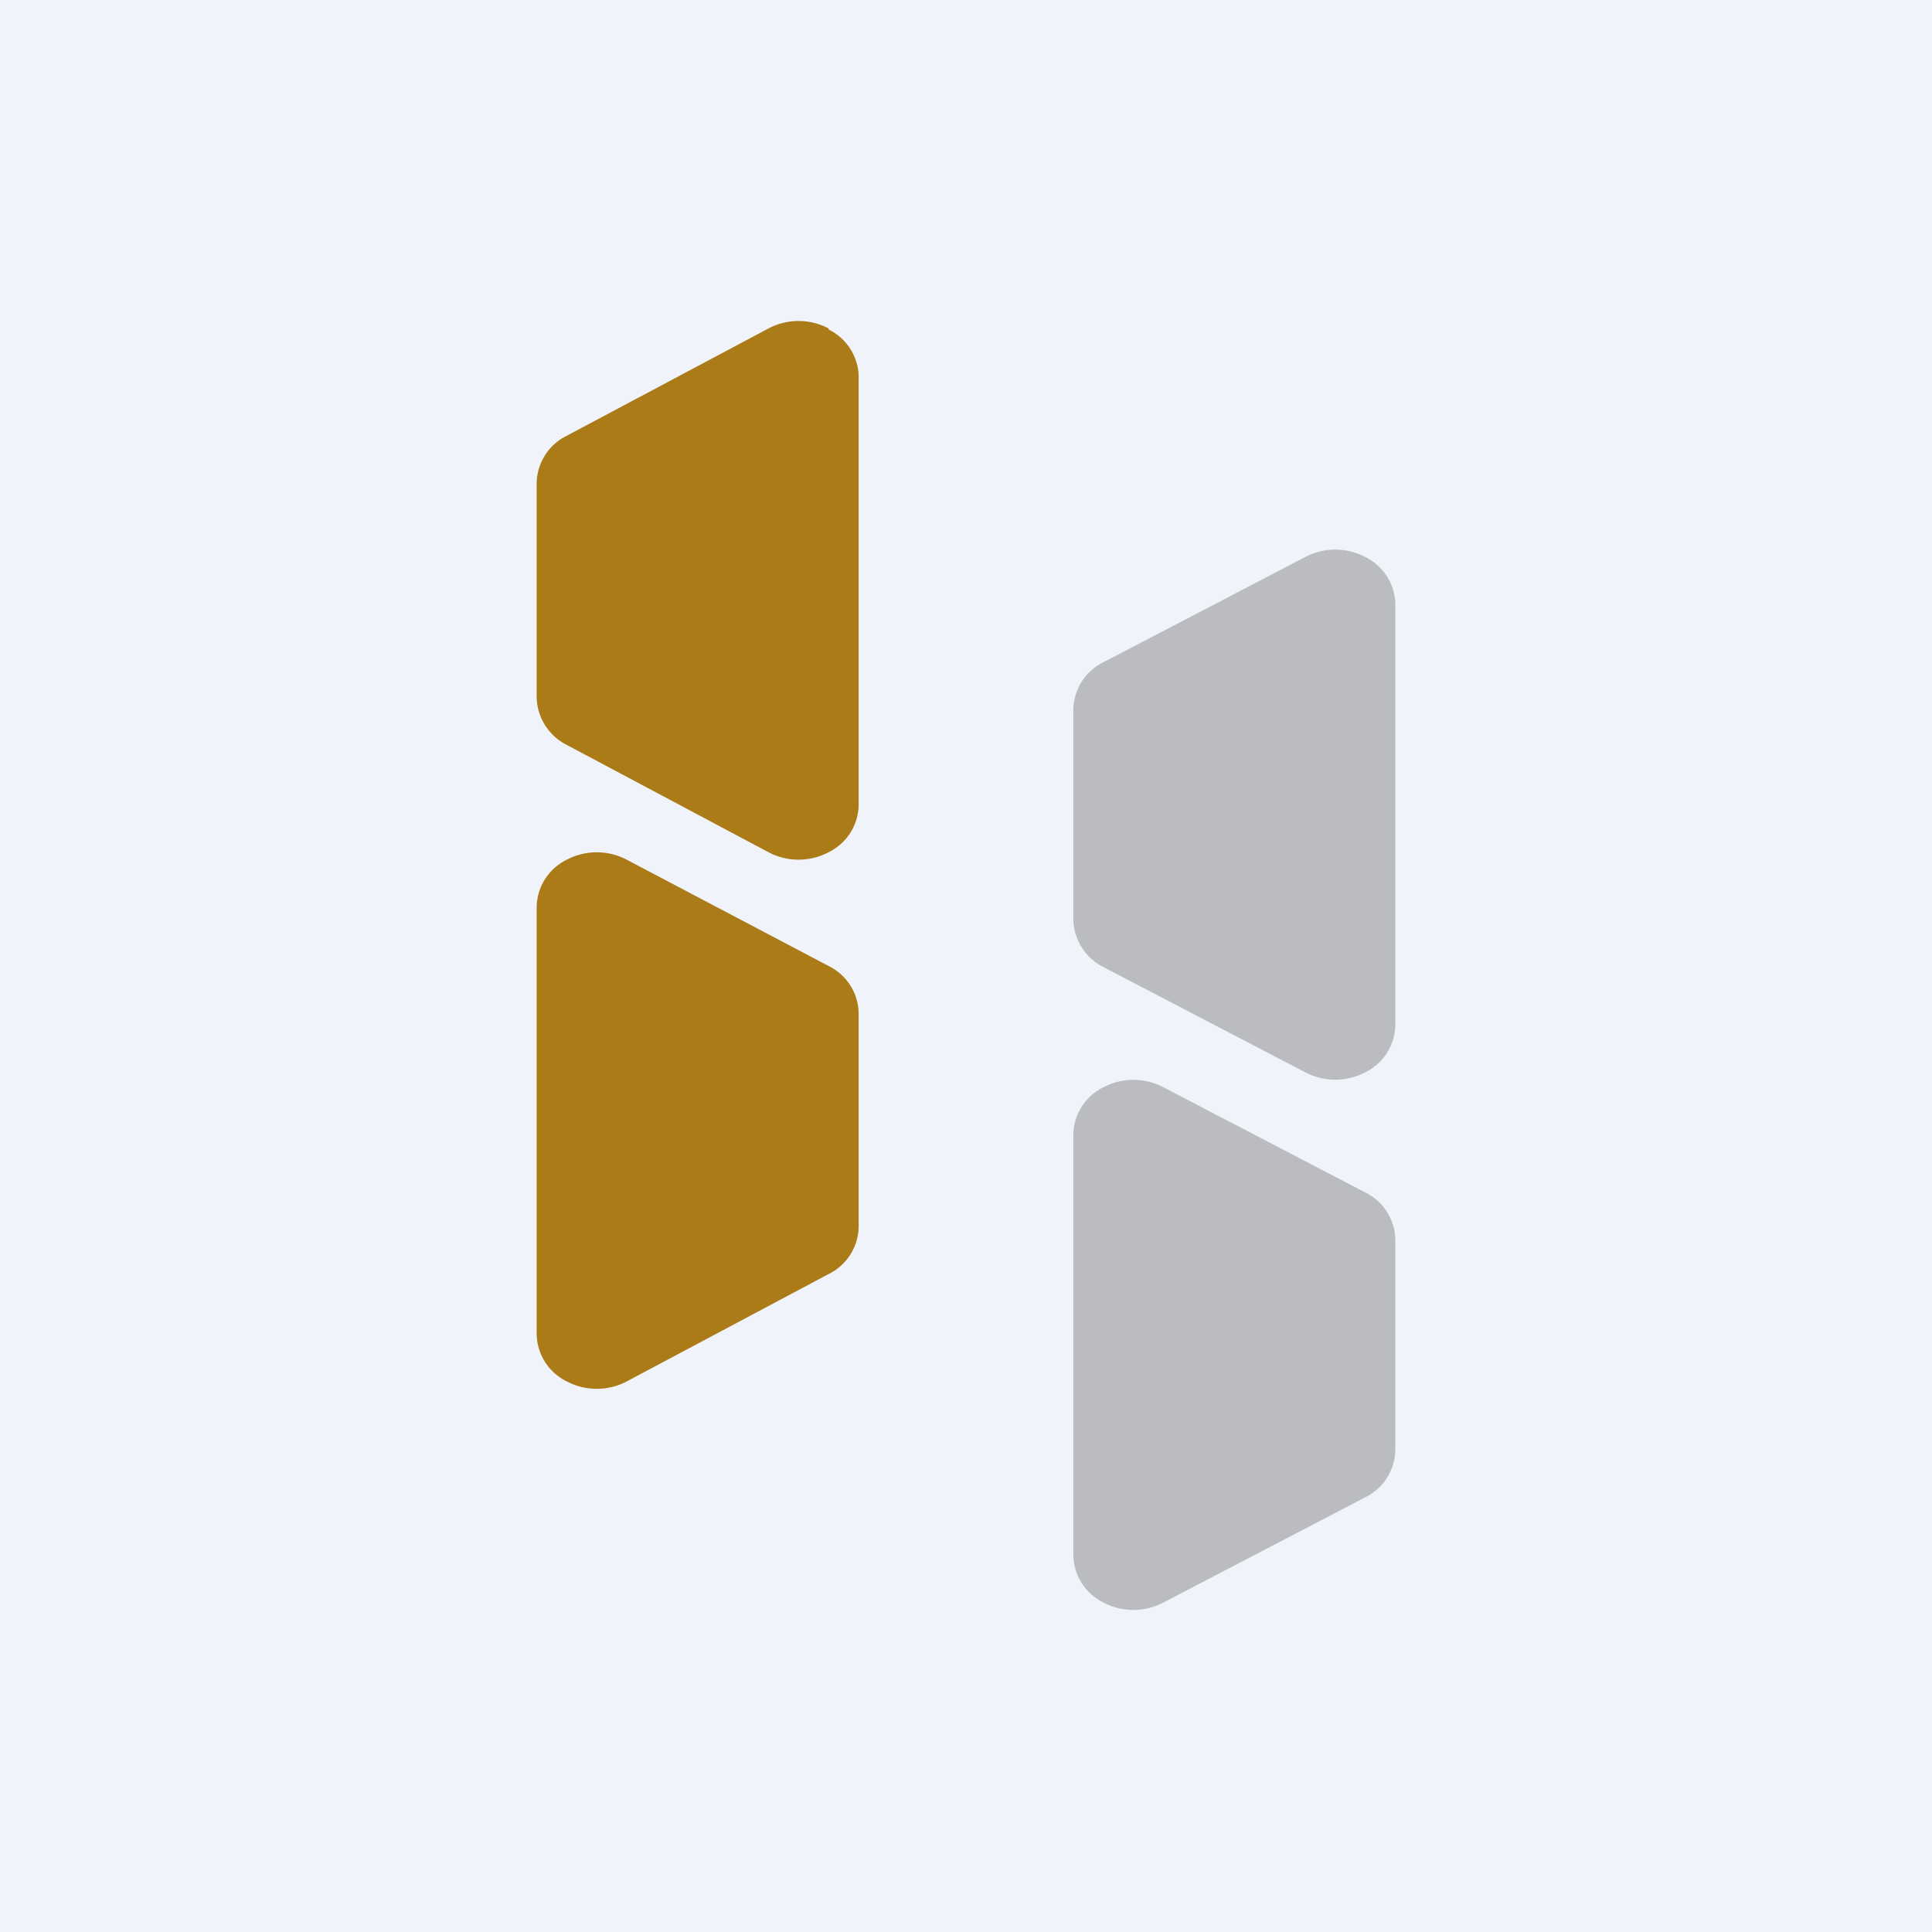
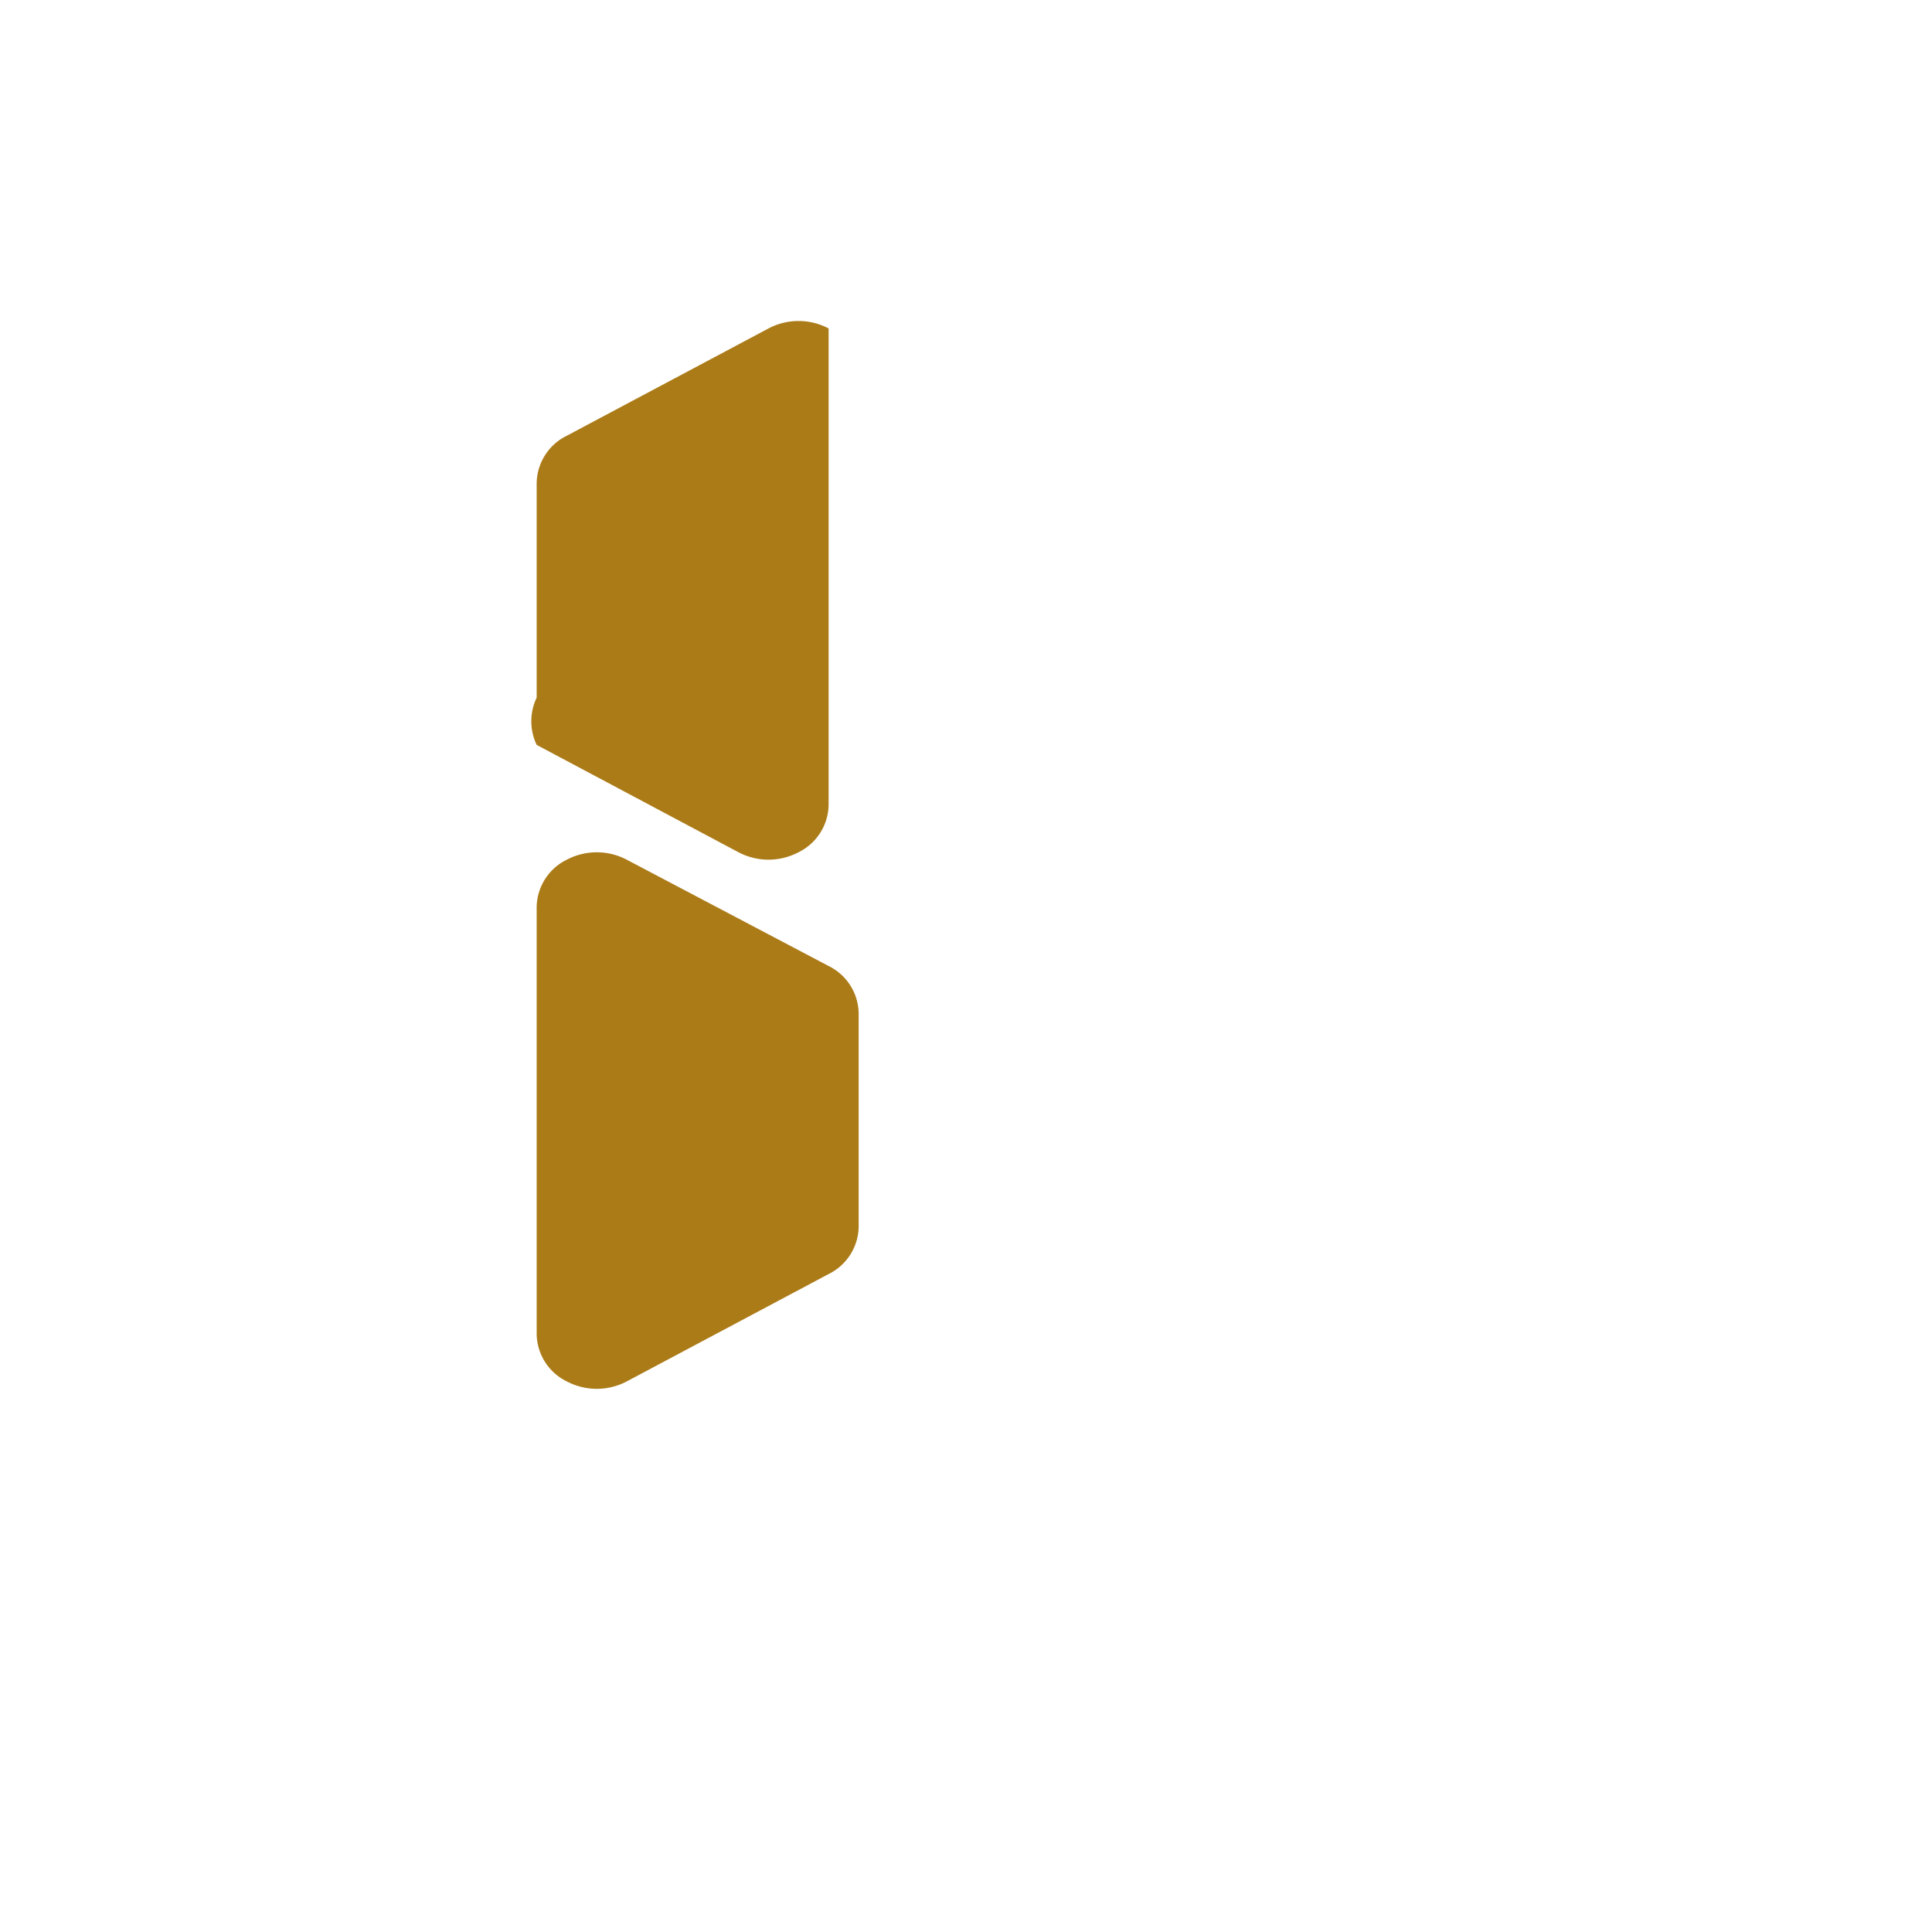
<svg xmlns="http://www.w3.org/2000/svg" width="18" height="18" viewBox="0 0 18 18">
-   <path fill="#F0F3FA" d="M0 0h18v18H0z" />
-   <path d="M12.72 5.19a.5.5 0 0 1 .28.43v3.93a.5.5 0 0 1-.28.44.6.6 0 0 1-.56 0l-1.88-.98a.51.51 0 0 1-.28-.44V6.61a.5.5 0 0 1 .28-.44l1.88-.98a.6.6 0 0 1 .56 0ZM10.84 14.93l1.88-.98a.5.5 0 0 0 .28-.44v-1.96a.5.5 0 0 0-.28-.44l-1.88-.98a.6.6 0 0 0-.56 0 .5.5 0 0 0-.28.44v3.92a.5.5 0 0 0 .28.44.6.6 0 0 0 .56 0" fill="#BBBCC0" />
-   <path d="M7.72 3.07A.5.5 0 0 1 8 3.5V7.5a.5.5 0 0 1-.28.44.6.6 0 0 1-.56 0l-1.88-1A.51.51 0 0 1 5 6.5V4.51a.5.5 0 0 1 .28-.45l1.88-1a.6.6 0 0 1 .56 0ZM5.84 12.87l1.88-1a.5.5 0 0 0 .28-.44V9.45A.5.5 0 0 0 7.72 9l-1.88-.99a.6.6 0 0 0-.56 0 .5.5 0 0 0-.28.44v3.98a.5.5 0 0 0 .28.44.6.6 0 0 0 .56 0" fill="#AB7B18" />
+   <path d="M7.72 3.07V7.5a.5.5 0 0 1-.28.44.6.6 0 0 1-.56 0l-1.88-1A.51.51 0 0 1 5 6.5V4.51a.5.5 0 0 1 .28-.45l1.88-1a.6.6 0 0 1 .56 0ZM5.84 12.87l1.88-1a.5.5 0 0 0 .28-.44V9.45A.5.5 0 0 0 7.72 9l-1.88-.99a.6.6 0 0 0-.56 0 .5.5 0 0 0-.28.44v3.98a.5.5 0 0 0 .28.44.6.6 0 0 0 .56 0" fill="#AB7B18" />
</svg>